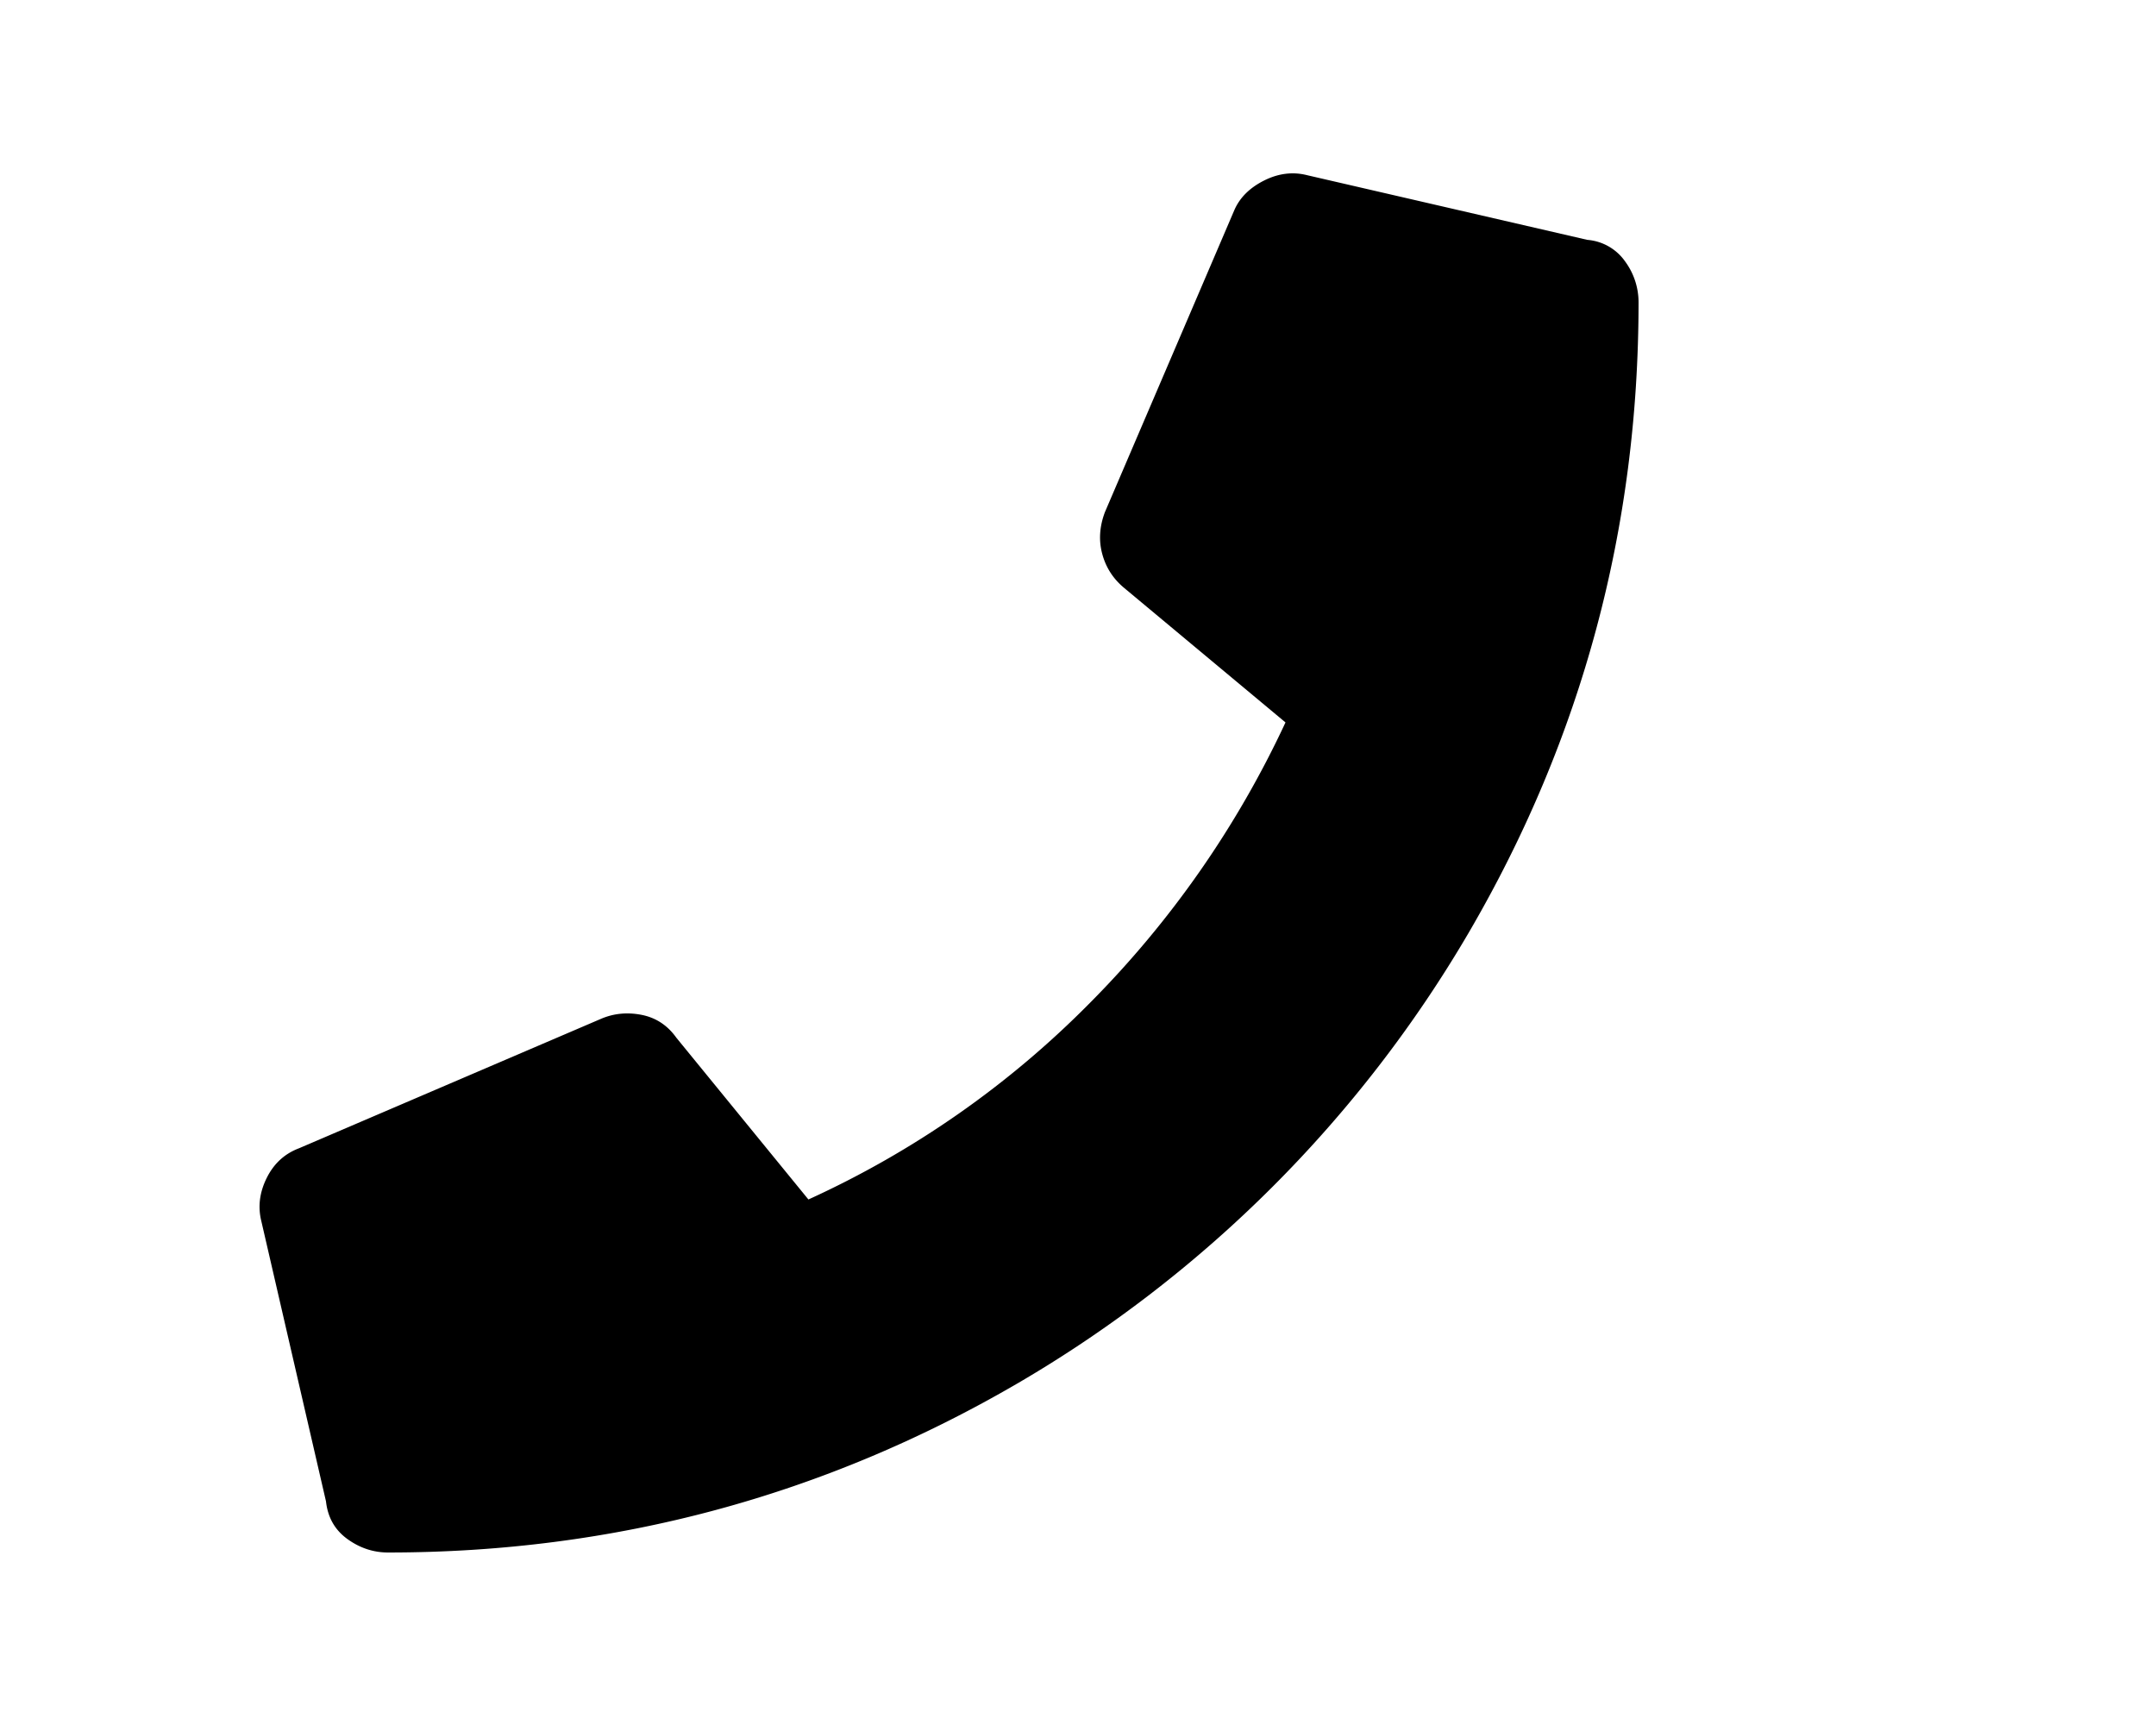
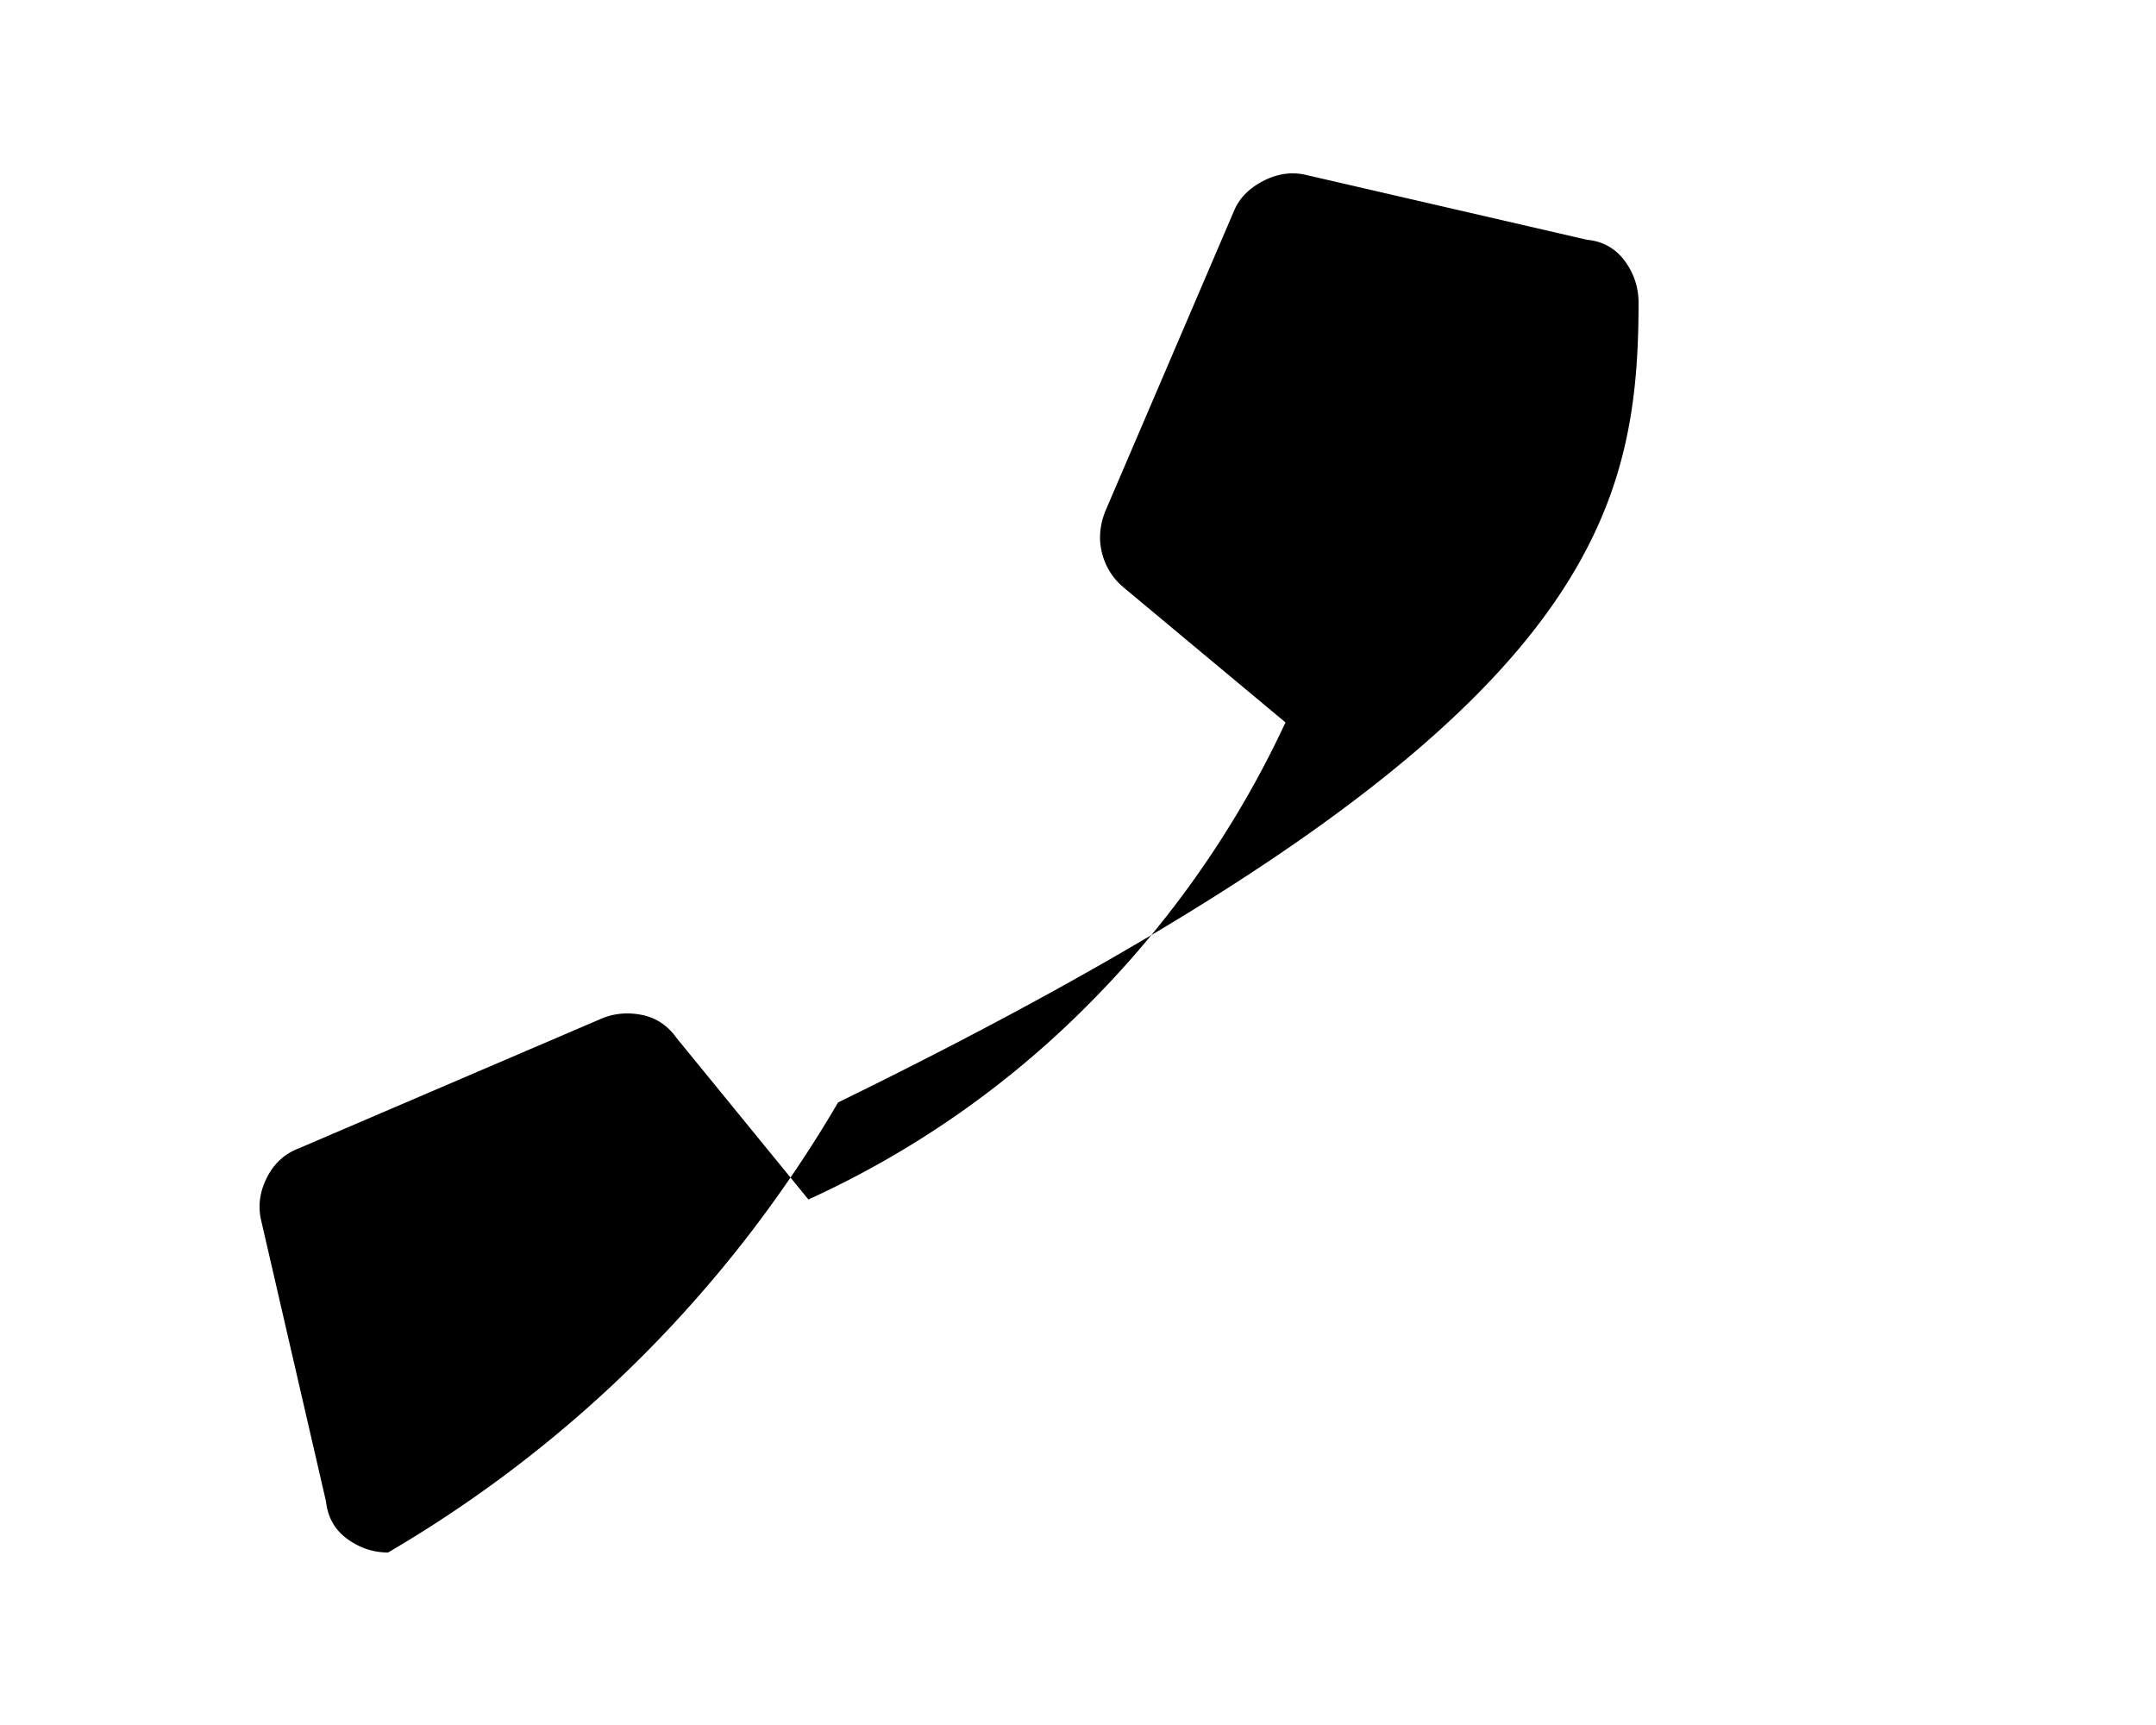
<svg xmlns="http://www.w3.org/2000/svg" xml:space="preserve" width="25" height="20">
-   <path fill="#000" fill-rule="evenodd" d="M18.844 3.031a.592.592 0 0 0-.438-.25l-3.25-.75c-.166-.042-.334-.021-.5.063s-.281.198-.344.344l-1.5 3.5c-.063.167-.073.328-.031.484s.125.286.25.391l1.875 1.563a11.49 11.49 0 0 1-2.266 3.25 10.986 10.986 0 0 1-3.266 2.281l-1.531-1.875c-.104-.146-.24-.234-.406-.266s-.323-.016-.469.047l-3.5 1.5c-.167.063-.292.177-.375.344s-.104.333-.063.5l.75 3.25c.021.188.104.333.25.438s.303.155.47.155c2.625 0 5.063-.656 7.313-1.969a14.57 14.57 0 0 0 5.218-5.218C18.344 8.563 19 6.125 19 3.5a.8.8 0 0 0-.156-.469z" clip-rule="evenodd" />
+   <path fill="#000" fill-rule="evenodd" d="M18.844 3.031a.592.592 0 0 0-.438-.25l-3.25-.75c-.166-.042-.334-.021-.5.063s-.281.198-.344.344l-1.5 3.5c-.063.167-.073.328-.031.484s.125.286.25.391l1.875 1.563a11.49 11.49 0 0 1-2.266 3.25 10.986 10.986 0 0 1-3.266 2.281l-1.531-1.875c-.104-.146-.24-.234-.406-.266s-.323-.016-.469.047l-3.5 1.5c-.167.063-.292.177-.375.344s-.104.333-.063.5l.75 3.25c.021.188.104.333.25.438s.303.155.47.155a14.57 14.57 0 0 0 5.218-5.218C18.344 8.563 19 6.125 19 3.5a.8.8 0 0 0-.156-.469z" clip-rule="evenodd" />
</svg>